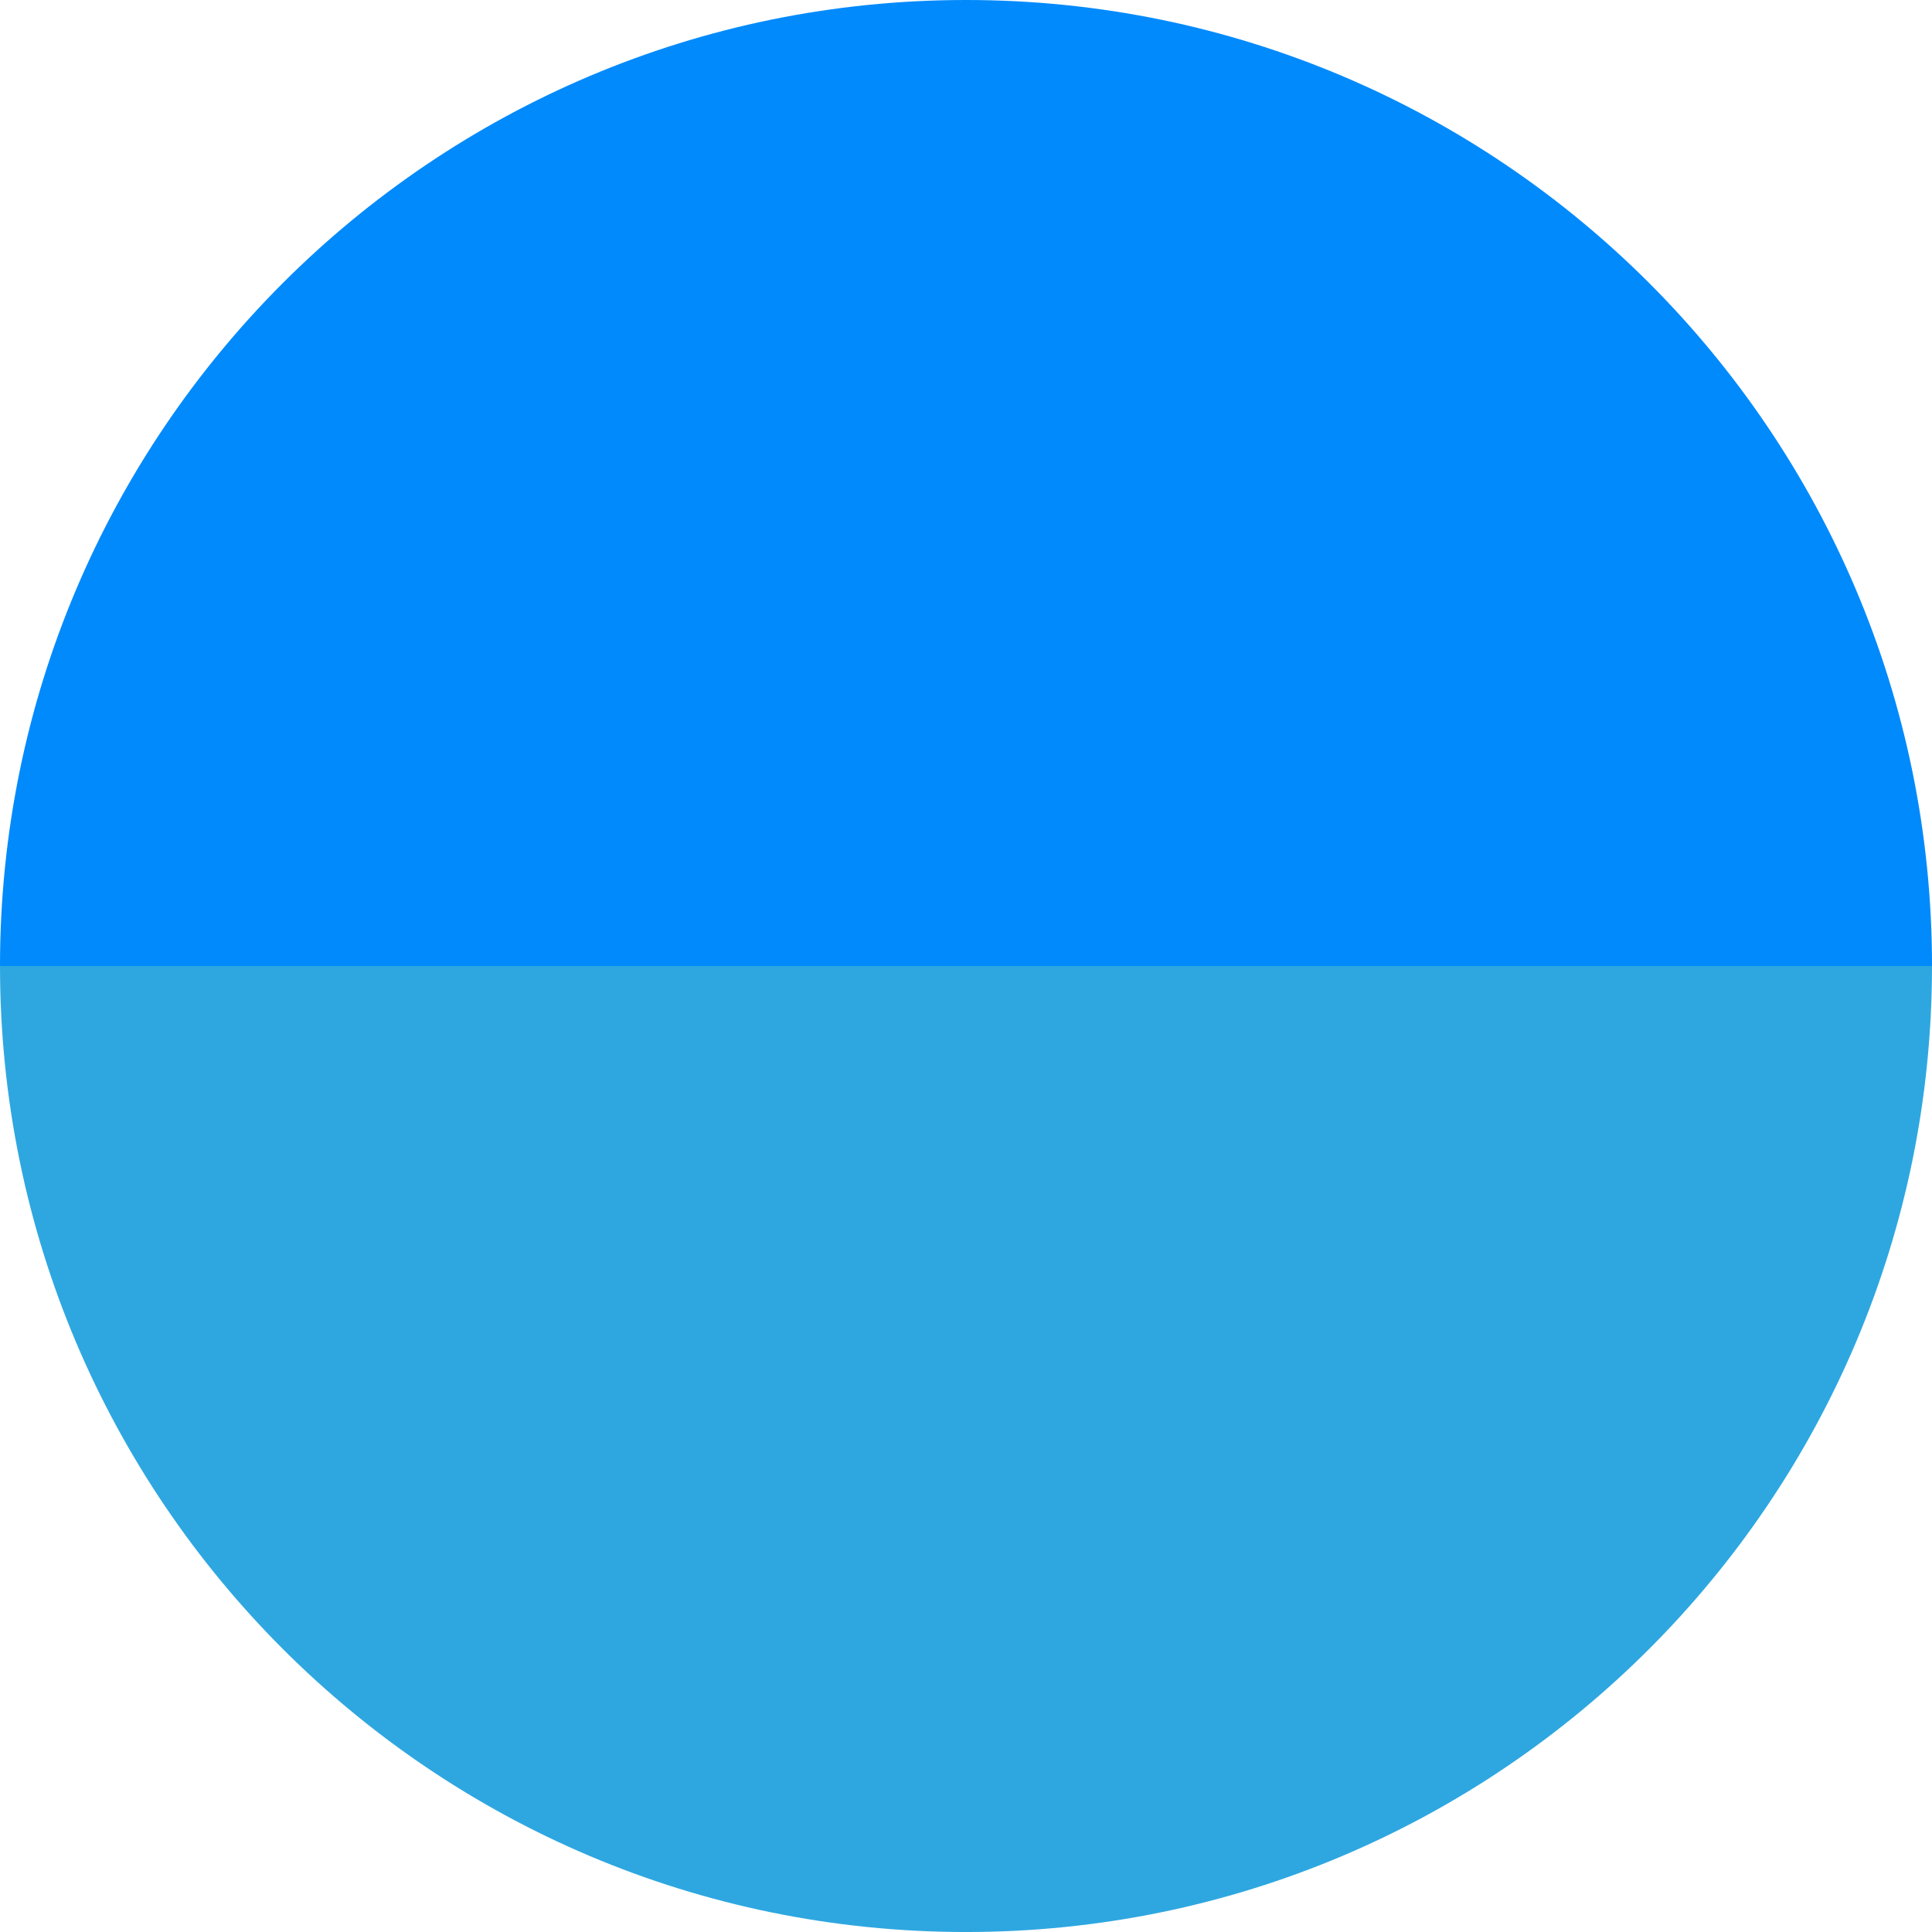
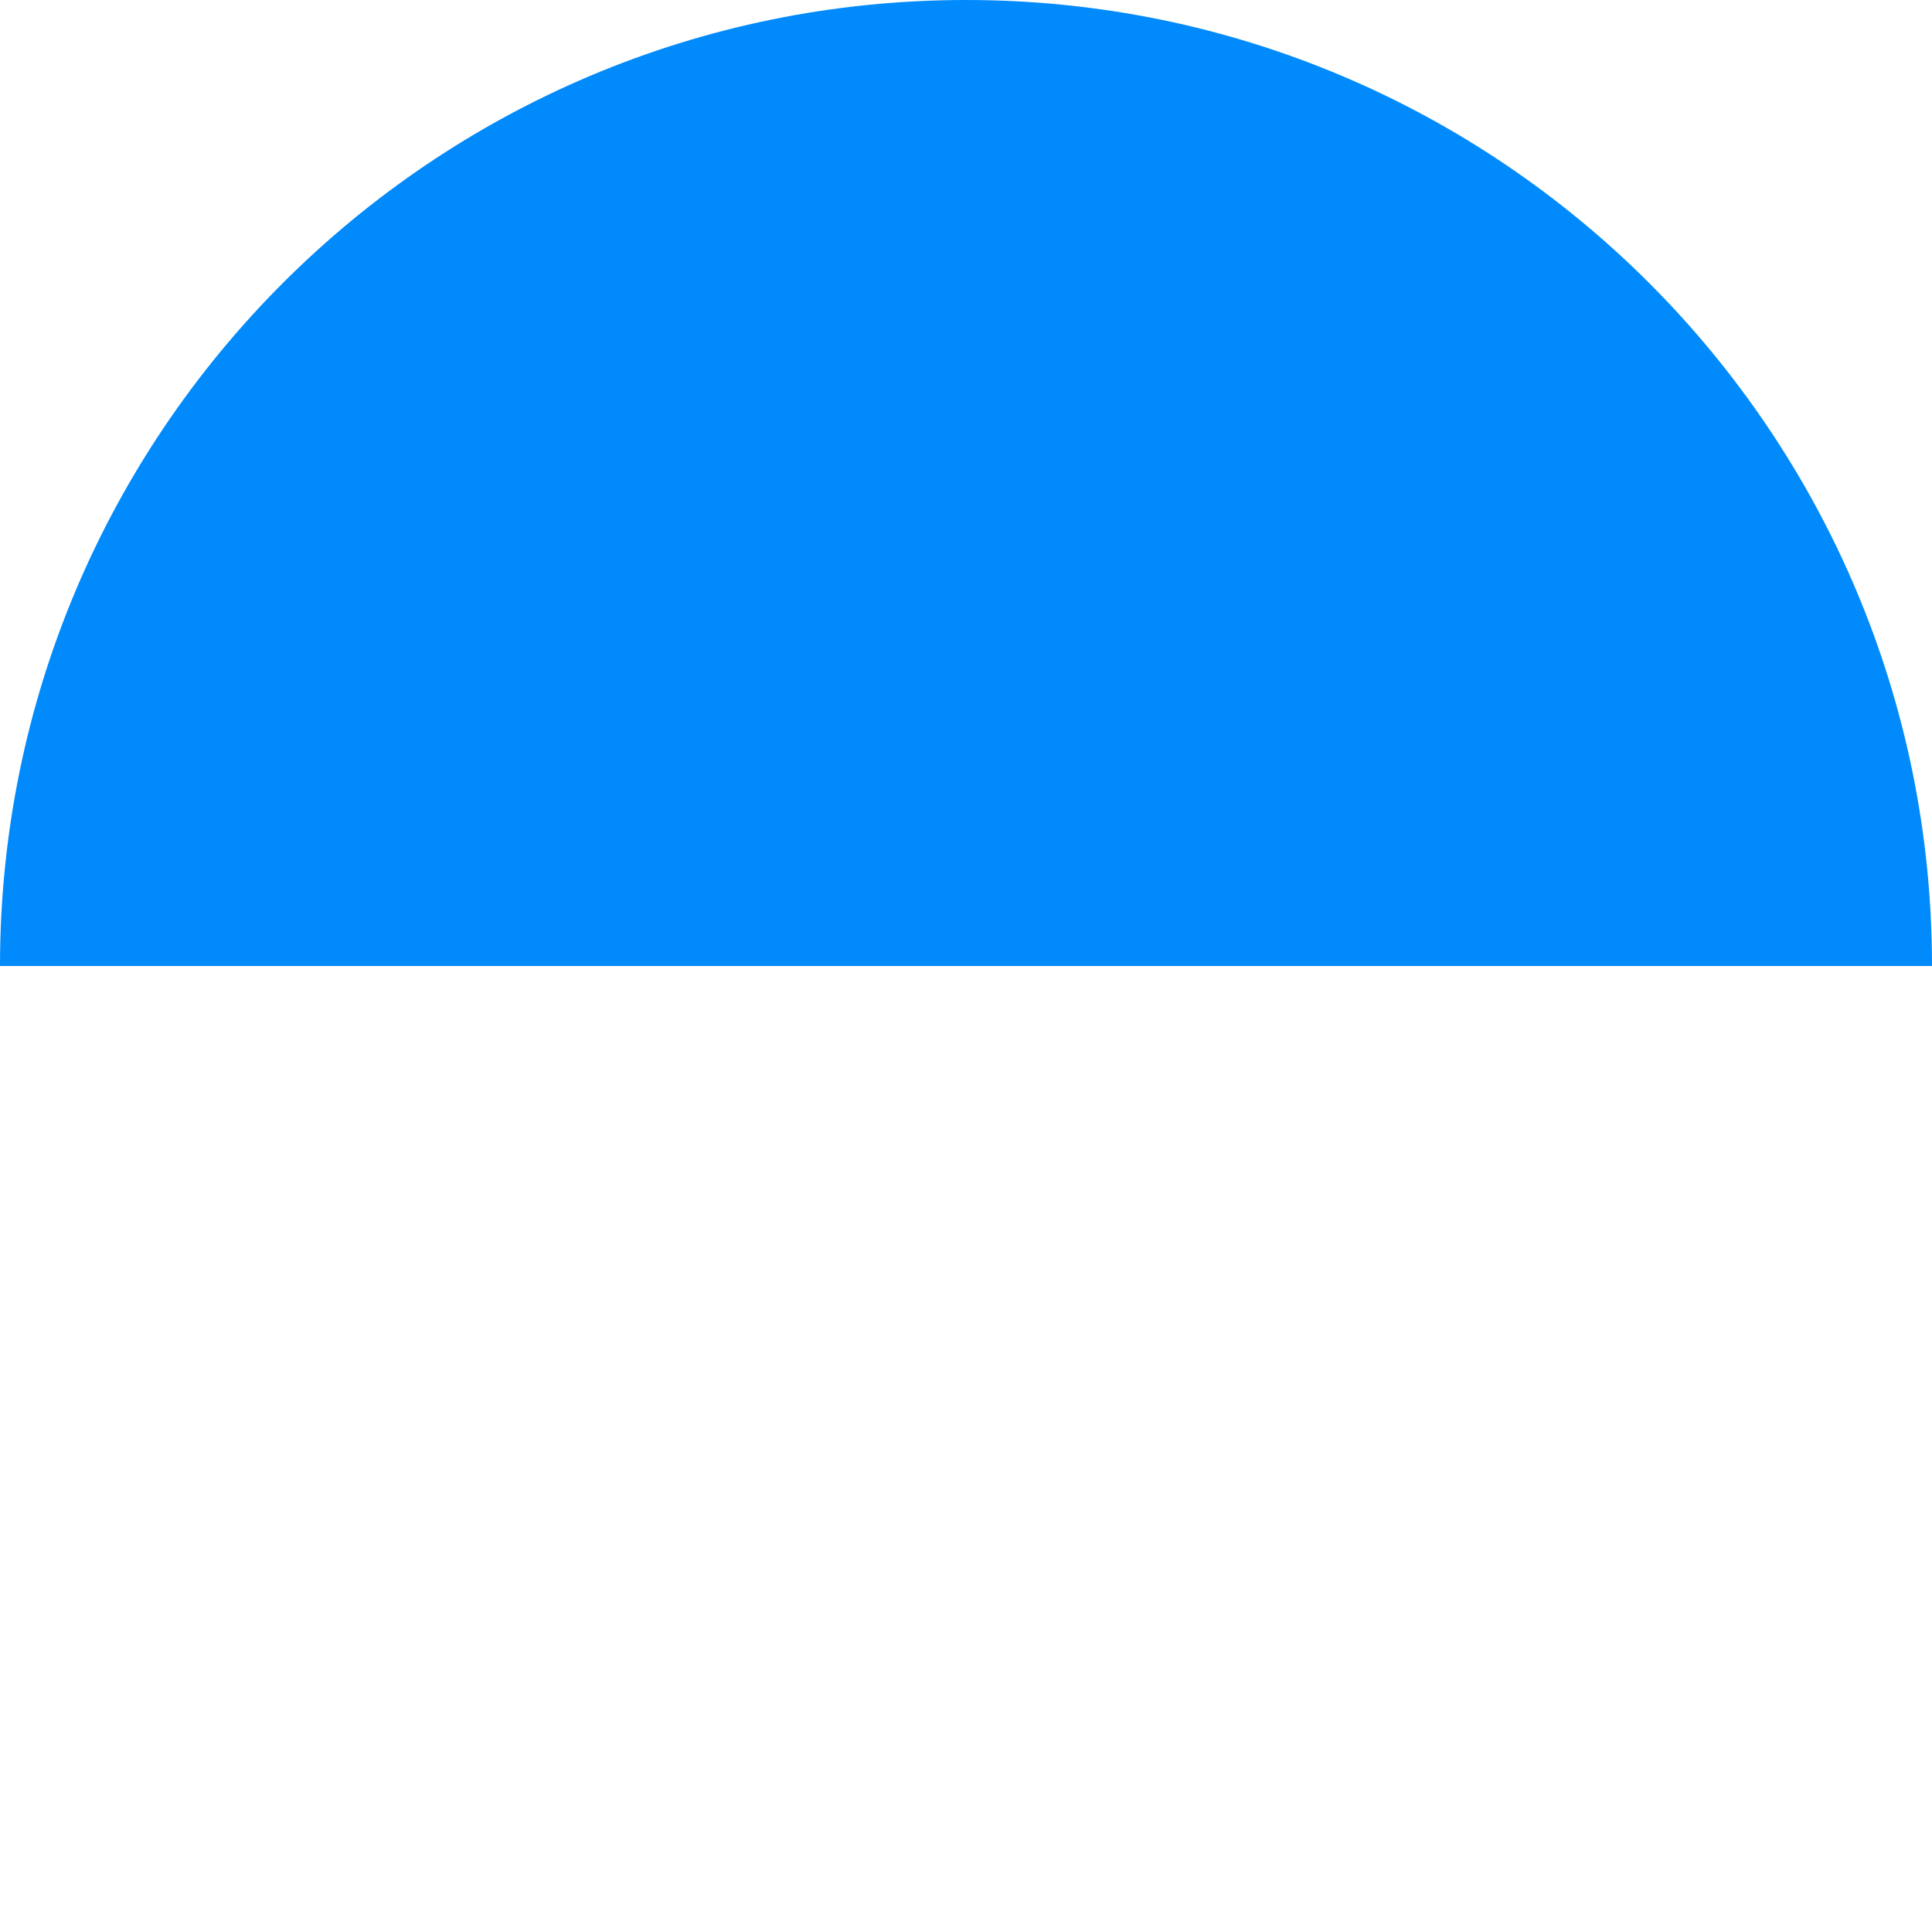
<svg xmlns="http://www.w3.org/2000/svg" id="_レイヤー_2" width="1210.11" height="1210.11" viewBox="0 0 1210.11 1210.11">
  <defs>
    <style>.cls-1{fill:#2ea7e0;}.cls-2{fill:#008afc;}</style>
  </defs>
  <g id="moji">
-     <path class="cls-1" d="M1210.11,605.06c0,334.16-270.89,605.06-605.06,605.06S0,939.22,0,605.06h1210.11Z" />
-     <path class="cls-2" d="M1210.11,605.06C1210.11,270.89,939.22,0,605.06,0S0,270.89,0,605.06c0,0,1210.11,0,1210.11,0Z" />
+     <path class="cls-2" d="M1210.11,605.06C1210.11,270.89,939.22,0,605.06,0S0,270.89,0,605.06c0,0,1210.11,0,1210.11,0" />
  </g>
</svg>